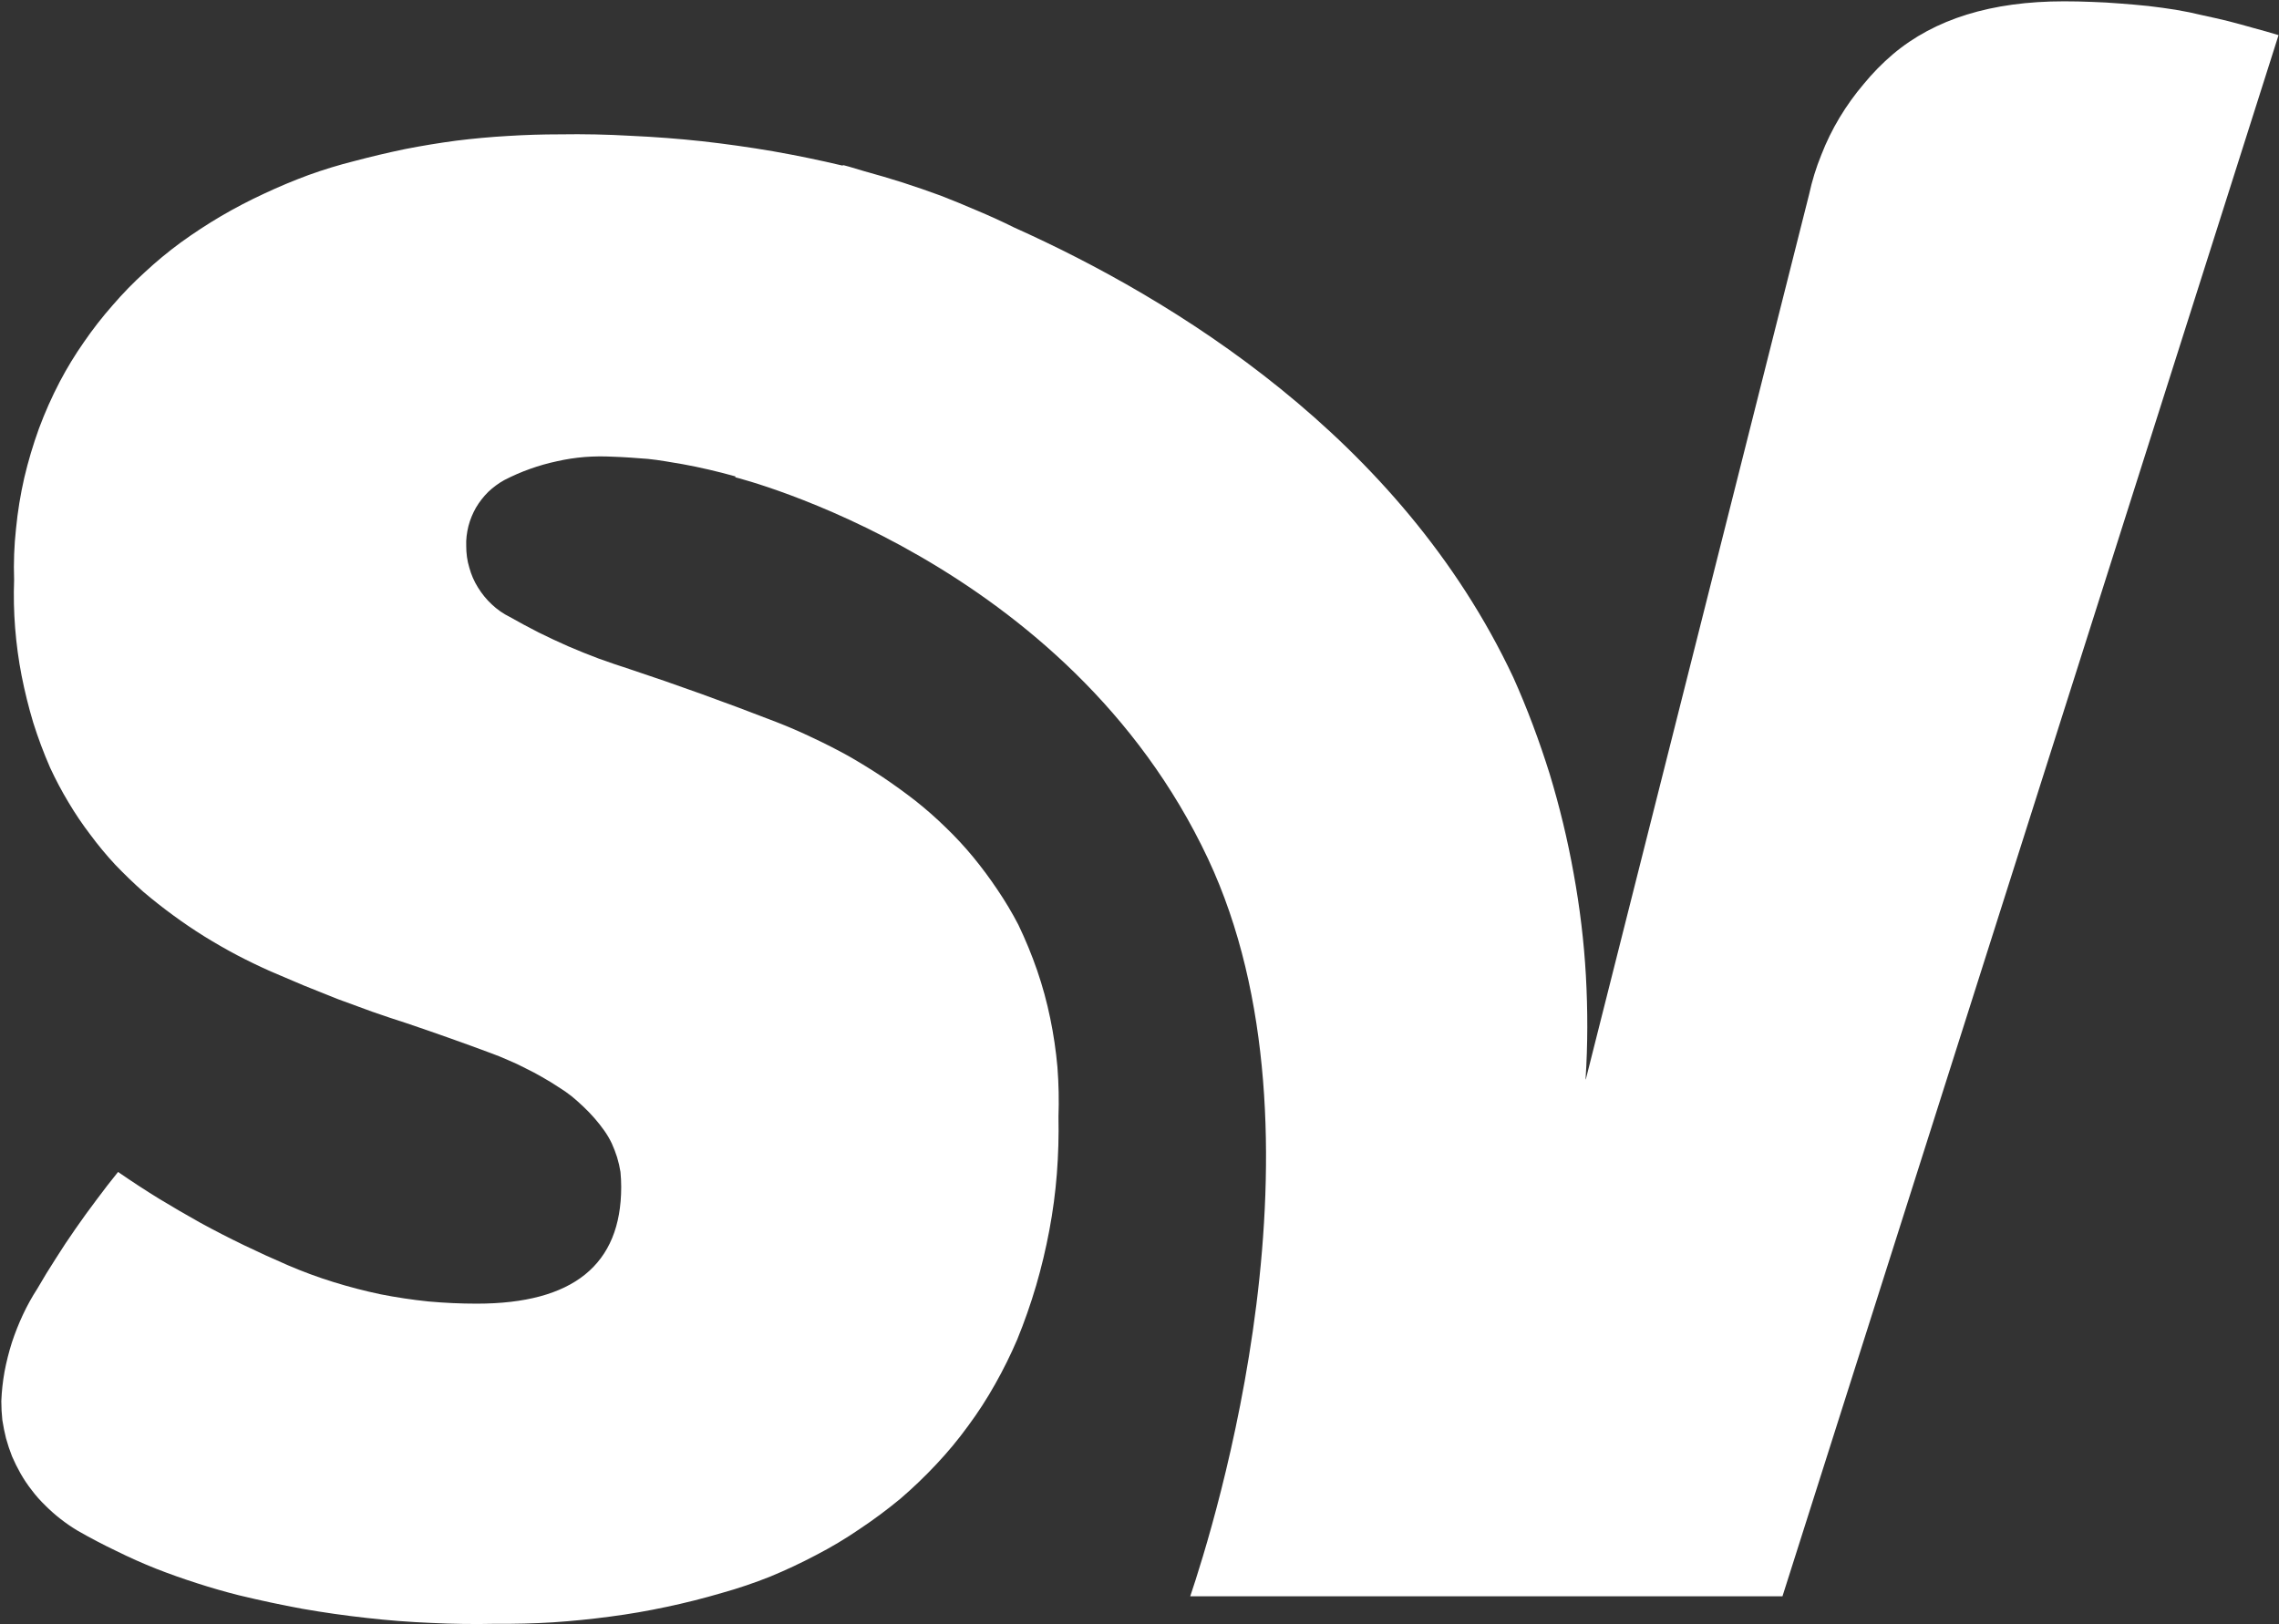
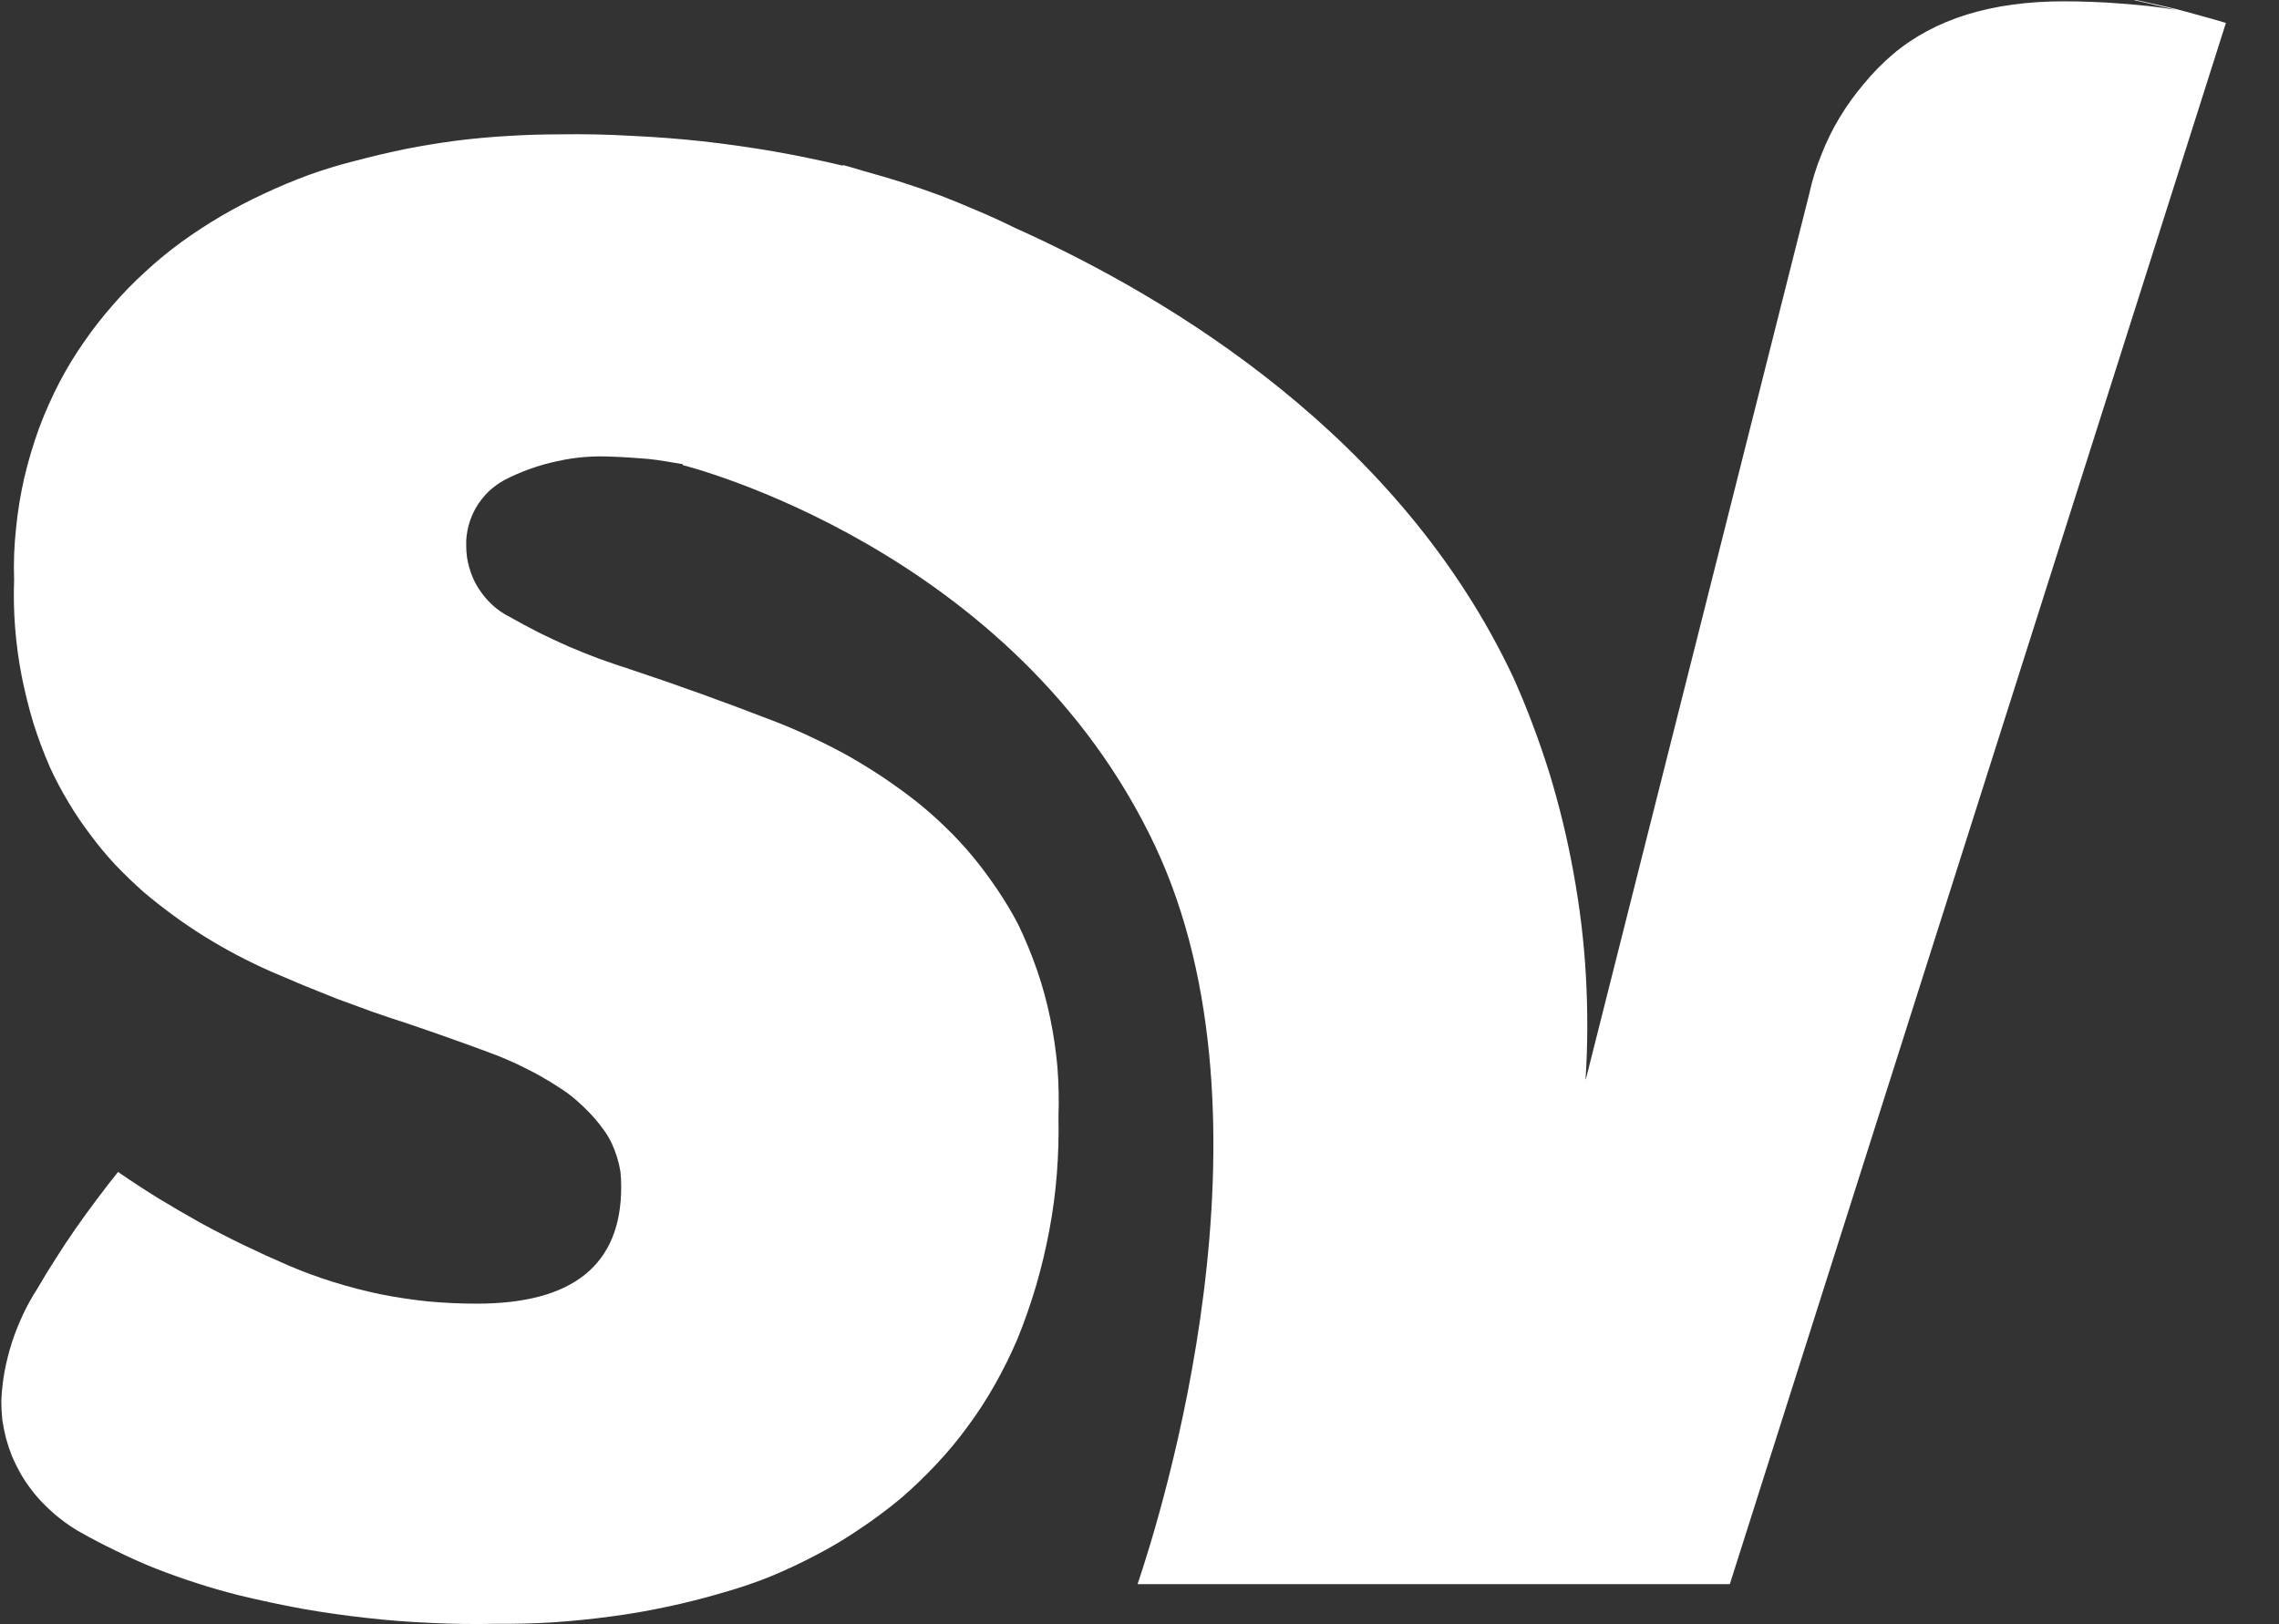
<svg xmlns="http://www.w3.org/2000/svg" version="1.2" viewBox="0 0 1550 1105" width="1550" height="1105">
  <rect x="0" y="0" width="1550" height="1105" fill="#333333" stroke="none" />
  <title>SVE</title>
  <style>
		.s0 { fill: #ffffff } 
	</style>
  <g id="Group_33">
    <g id="Group_32">
      <g id="Group_31">
-         <path id="Path_13" class="s0" d="m1480.1 6.7q-9.4-1.5-18.9-2.6-9.6-1-19.2-1.7-9.6-0.8-19.2-1.1-9.5-0.4-19.1-0.4-73.7 0-116.3 36-10.8 9.2-19.8 20.2-9.1 10.7-16.4 22.8-7.4 12.3-12.5 25.5-5.3 13-8.3 26.9l-152 602.6q0.2-0.6 0-1c1.5-23.4 1.5-46.7 0.2-70.1-1.3-23.2-4.1-46.4-8.3-69.4-4.1-23-9.6-45.7-16.4-68.1-7-22.3-15.1-44.1-24.7-65.5-76.9-163.6-231.8-257.7-339.4-306q-12.3-6.1-24.7-11.3-12.7-5.5-25.3-10.4-12.8-4.7-25.8-8.9-12.9-4.1-26.1-7.7c-9-2.8-14.3-4.2-14.7-4.2v0.4q-23.6-5.6-47.5-9.8-24-4.1-48.1-6.8-24.1-2.6-48.5-3.7-24.1-1.4-48.4-1-17.7 0-35.3 1.1-17.5 1-35.1 3.2-17.3 2.3-34.7 5.7-17.3 3.6-34.3 8.1-16 4-31.5 9.6-15.4 5.7-30.3 12.7-14.9 6.9-29.1 15.2-14.1 8.3-27.5 18-12.8 9.4-24.3 20.1-11.7 10.6-22.1 22.7-10.4 11.8-19.4 24.9-9.1 13-16.4 26.9-8.1 15.5-14.2 31.9-6 16.6-10 33.6-3.9 17.1-5.6 34.5-1.9 17.3-1.3 34.9-0.6 16.4 0.7 32.8 1.3 16.4 4.4 32.4 3.2 16.2 7.9 31.9 4.9 15.6 11.5 30.7 5.6 12.1 12.4 23.4 6.8 11.5 14.9 22.1 7.9 10.7 17 20.5 9.2 9.6 19.2 18.5 9.8 8.3 20.2 15.9 10.2 7.5 21.1 14.3 11 6.8 22.3 12.8 11.3 5.9 23 11.1 11.3 4.9 22.8 9.7 11.5 4.7 23 9.2 11.5 4.3 23.2 8.5 11.7 4.1 23.6 7.9 30.1 10.2 56.9 20.2 6.1 2.2 12.1 4.9 5.8 2.4 11.7 5.5 5.8 2.8 11.3 6 5.7 3.2 11.1 6.8 4.6 2.8 8.9 6.2 4.1 3.4 8.1 7.2 3.8 3.6 7.4 7.7 3.5 4 6.7 8.5 2.9 4.1 5.1 8.7 2.1 4.7 3.6 9.4 1.5 4.9 2.3 10 0.5 5.1 0.5 10.2 0 79.4-98.2 79.4-16.4 0-33-1.5-16.4-1.7-32.6-4.9-16.1-3.4-31.9-8.3-15.8-4.9-30.9-11.4-15.3-6.6-30-13.7-14.9-7.2-29.4-15.1-14.5-8.1-28.5-16.6-14.1-8.7-27.7-18.1-7.6 9.4-14.7 19-7.4 9.8-14.2 19.6-7 10-13.4 20.2-6.6 10.2-12.6 20.6-5.5 8.5-9.8 17.7-4.3 9.2-7.5 18.9-3.1 9.8-5 19.8-1.8 10-2.2 20.1 0 6.5 0.7 12.9 1 6.4 2.5 12.4 1.7 6.2 4.1 12.3 2.5 5.8 5.7 11.5 3.4 6 7.7 11.5 4.2 5.6 9.3 10.5 4.9 4.9 10.3 9.1 5.5 4.3 11.5 7.9 12.9 7.4 26.3 13.8 13.3 6.6 27.1 12.1 13.8 5.4 27.9 9.9 14.2 4.6 28.5 8.2 21.5 5.2 43.2 9.2 21.7 3.8 43.5 6.2 21.9 2.5 44 3.4 22 1.1 44.1 0.6 19.4 0.2 38.9-1 19.4-1.3 38.8-3.9 19.2-2.5 38.3-6.6 19-4 37.7-9.5 16.8-4.7 32.8-11.1 16-6.6 31.3-14.7 15.3-7.9 29.6-17.7 14.4-9.6 27.7-20.6 12.9-11.1 24.4-23.4 11.7-12.4 21.7-26.2 10-13.5 18.3-28.3 8.4-14.9 15-30.3 7.4-18.1 12.9-36.8 5.4-18.5 9-37.7 3.6-19.1 5.1-38.3 1.5-19.4 1.1-38.8 0.6-16.8-0.7-33.8-1.5-16.8-4.9-33.2-3.4-16.6-8.9-32.6-5.5-15.9-12.8-31.1-6.4-12.3-14.2-23.8-7.7-11.5-16.4-22.1-8.8-10.7-18.8-20.3-9.8-9.6-20.8-18.3-10.7-8.3-22-15.9-11.3-7.5-23.2-14.3-11.9-6.6-24.3-12.4-12.3-5.9-24.9-10.8-52.1-20.2-99.8-36-10.6-3.4-21.1-7.2-10.4-3.9-20.6-8.3-10.2-4.5-20.1-9.4-10-5.1-19.7-10.6c-4.5-2.2-8.6-5.1-12.2-8.5-3.6-3.3-6.8-7.3-9.4-11.5-2.7-4.3-4.6-8.8-5.9-13.5-1.5-4.9-2.1-9.8-2.1-14.7-0.2-4.6 0.4-9.1 1.5-13.6q1.7-6.5 5.1-12.5c2.3-3.9 5.1-7.5 8.3-10.7 3.4-3.2 7-5.9 11-8.1q8.5-4.4 17.5-7.6 8.9-3.2 18.3-5.2 9.2-2.1 18.9-2.9 9.4-0.7 19-0.2 6 0.2 11.9 0.6 6 0.4 12.1 0.9 5.8 0.6 11.8 1.6 5.9 0.9 11.9 2c11.5 2.1 23.6 4.9 35.8 8.3l-0.1 0.6c2.2 0.6 226.1 56.6 321.5 259.5 87.9 187.4 3.8 454.7-12.1 501.8h402.8l337.4-1062.1q-8.5-2.6-17.2-4.9-8.7-2.5-17.3-4.7-8.7-2.1-17.6-4-8.6-2.1-17.5-3.6z" />
+         <path id="Path_13" class="s0" d="m1480.1 6.7q-9.4-1.5-18.9-2.6-9.6-1-19.2-1.7-9.6-0.8-19.2-1.1-9.5-0.4-19.1-0.4-73.7 0-116.3 36-10.8 9.2-19.8 20.2-9.1 10.7-16.4 22.8-7.4 12.3-12.5 25.5-5.3 13-8.3 26.9l-152 602.6q0.2-0.6 0-1c1.5-23.4 1.5-46.7 0.2-70.1-1.3-23.2-4.1-46.4-8.3-69.4-4.1-23-9.6-45.7-16.4-68.1-7-22.3-15.1-44.1-24.7-65.5-76.9-163.6-231.8-257.7-339.4-306q-12.3-6.1-24.7-11.3-12.7-5.5-25.3-10.4-12.8-4.7-25.8-8.9-12.9-4.1-26.1-7.7c-9-2.8-14.3-4.2-14.7-4.2v0.4q-23.6-5.6-47.5-9.8-24-4.1-48.1-6.8-24.1-2.6-48.5-3.7-24.1-1.4-48.4-1-17.7 0-35.3 1.1-17.5 1-35.1 3.2-17.3 2.3-34.7 5.7-17.3 3.6-34.3 8.1-16 4-31.5 9.6-15.4 5.7-30.3 12.7-14.9 6.9-29.1 15.2-14.1 8.3-27.5 18-12.8 9.4-24.3 20.1-11.7 10.6-22.1 22.7-10.4 11.8-19.4 24.9-9.1 13-16.4 26.9-8.1 15.5-14.2 31.9-6 16.6-10 33.6-3.9 17.1-5.6 34.5-1.9 17.3-1.3 34.9-0.6 16.4 0.7 32.8 1.3 16.4 4.4 32.4 3.2 16.2 7.9 31.9 4.9 15.6 11.5 30.7 5.6 12.1 12.4 23.4 6.8 11.5 14.9 22.1 7.9 10.7 17 20.5 9.2 9.6 19.2 18.5 9.8 8.3 20.2 15.9 10.2 7.5 21.1 14.3 11 6.8 22.3 12.8 11.3 5.9 23 11.1 11.3 4.9 22.8 9.7 11.5 4.7 23 9.2 11.5 4.3 23.2 8.5 11.7 4.1 23.6 7.9 30.1 10.2 56.9 20.2 6.1 2.2 12.1 4.9 5.8 2.4 11.7 5.5 5.8 2.8 11.3 6 5.7 3.2 11.1 6.8 4.6 2.8 8.9 6.2 4.1 3.4 8.1 7.2 3.8 3.6 7.4 7.7 3.5 4 6.7 8.5 2.9 4.1 5.1 8.7 2.1 4.7 3.6 9.4 1.5 4.9 2.3 10 0.5 5.1 0.5 10.2 0 79.4-98.2 79.4-16.4 0-33-1.5-16.4-1.7-32.6-4.9-16.1-3.4-31.9-8.3-15.8-4.9-30.9-11.4-15.3-6.6-30-13.7-14.9-7.2-29.4-15.1-14.5-8.1-28.5-16.6-14.1-8.7-27.7-18.1-7.6 9.4-14.7 19-7.4 9.8-14.2 19.6-7 10-13.4 20.2-6.6 10.2-12.6 20.6-5.5 8.5-9.8 17.7-4.3 9.2-7.5 18.9-3.1 9.8-5 19.8-1.8 10-2.2 20.1 0 6.5 0.7 12.9 1 6.4 2.5 12.4 1.7 6.2 4.1 12.3 2.5 5.8 5.7 11.5 3.4 6 7.7 11.5 4.2 5.6 9.3 10.5 4.9 4.9 10.3 9.1 5.5 4.3 11.5 7.9 12.9 7.4 26.3 13.8 13.3 6.6 27.1 12.1 13.8 5.4 27.9 9.9 14.2 4.6 28.5 8.2 21.5 5.2 43.2 9.2 21.7 3.8 43.5 6.2 21.9 2.5 44 3.4 22 1.1 44.1 0.6 19.4 0.2 38.9-1 19.4-1.3 38.8-3.9 19.2-2.5 38.3-6.6 19-4 37.7-9.5 16.8-4.7 32.8-11.1 16-6.6 31.3-14.7 15.3-7.9 29.6-17.7 14.4-9.6 27.7-20.6 12.9-11.1 24.4-23.4 11.7-12.4 21.7-26.2 10-13.5 18.3-28.3 8.4-14.9 15-30.3 7.4-18.1 12.9-36.8 5.4-18.5 9-37.7 3.6-19.1 5.1-38.3 1.5-19.4 1.1-38.8 0.6-16.8-0.7-33.8-1.5-16.8-4.9-33.2-3.4-16.6-8.9-32.6-5.5-15.9-12.8-31.1-6.4-12.3-14.2-23.8-7.7-11.5-16.4-22.1-8.8-10.7-18.8-20.3-9.8-9.6-20.8-18.3-10.7-8.3-22-15.9-11.3-7.5-23.2-14.3-11.9-6.6-24.3-12.4-12.3-5.9-24.9-10.8-52.1-20.2-99.8-36-10.6-3.4-21.1-7.2-10.4-3.9-20.6-8.3-10.2-4.5-20.1-9.4-10-5.1-19.7-10.6c-4.5-2.2-8.6-5.1-12.2-8.5-3.6-3.3-6.8-7.3-9.4-11.5-2.7-4.3-4.6-8.8-5.9-13.5-1.5-4.9-2.1-9.8-2.1-14.7-0.2-4.6 0.4-9.1 1.5-13.6q1.7-6.5 5.1-12.5c2.3-3.9 5.1-7.5 8.3-10.7 3.4-3.2 7-5.9 11-8.1q8.5-4.4 17.5-7.6 8.9-3.2 18.3-5.2 9.2-2.1 18.9-2.9 9.4-0.7 19-0.2 6 0.2 11.9 0.6 6 0.4 12.1 0.9 5.8 0.6 11.8 1.6 5.9 0.9 11.9 2l-0.1 0.6c2.2 0.6 226.1 56.6 321.5 259.5 87.9 187.4 3.8 454.7-12.1 501.8h402.8l337.4-1062.1q-8.5-2.6-17.2-4.9-8.7-2.5-17.3-4.7-8.7-2.1-17.6-4-8.6-2.1-17.5-3.6z" />
      </g>
    </g>
  </g>
</svg>